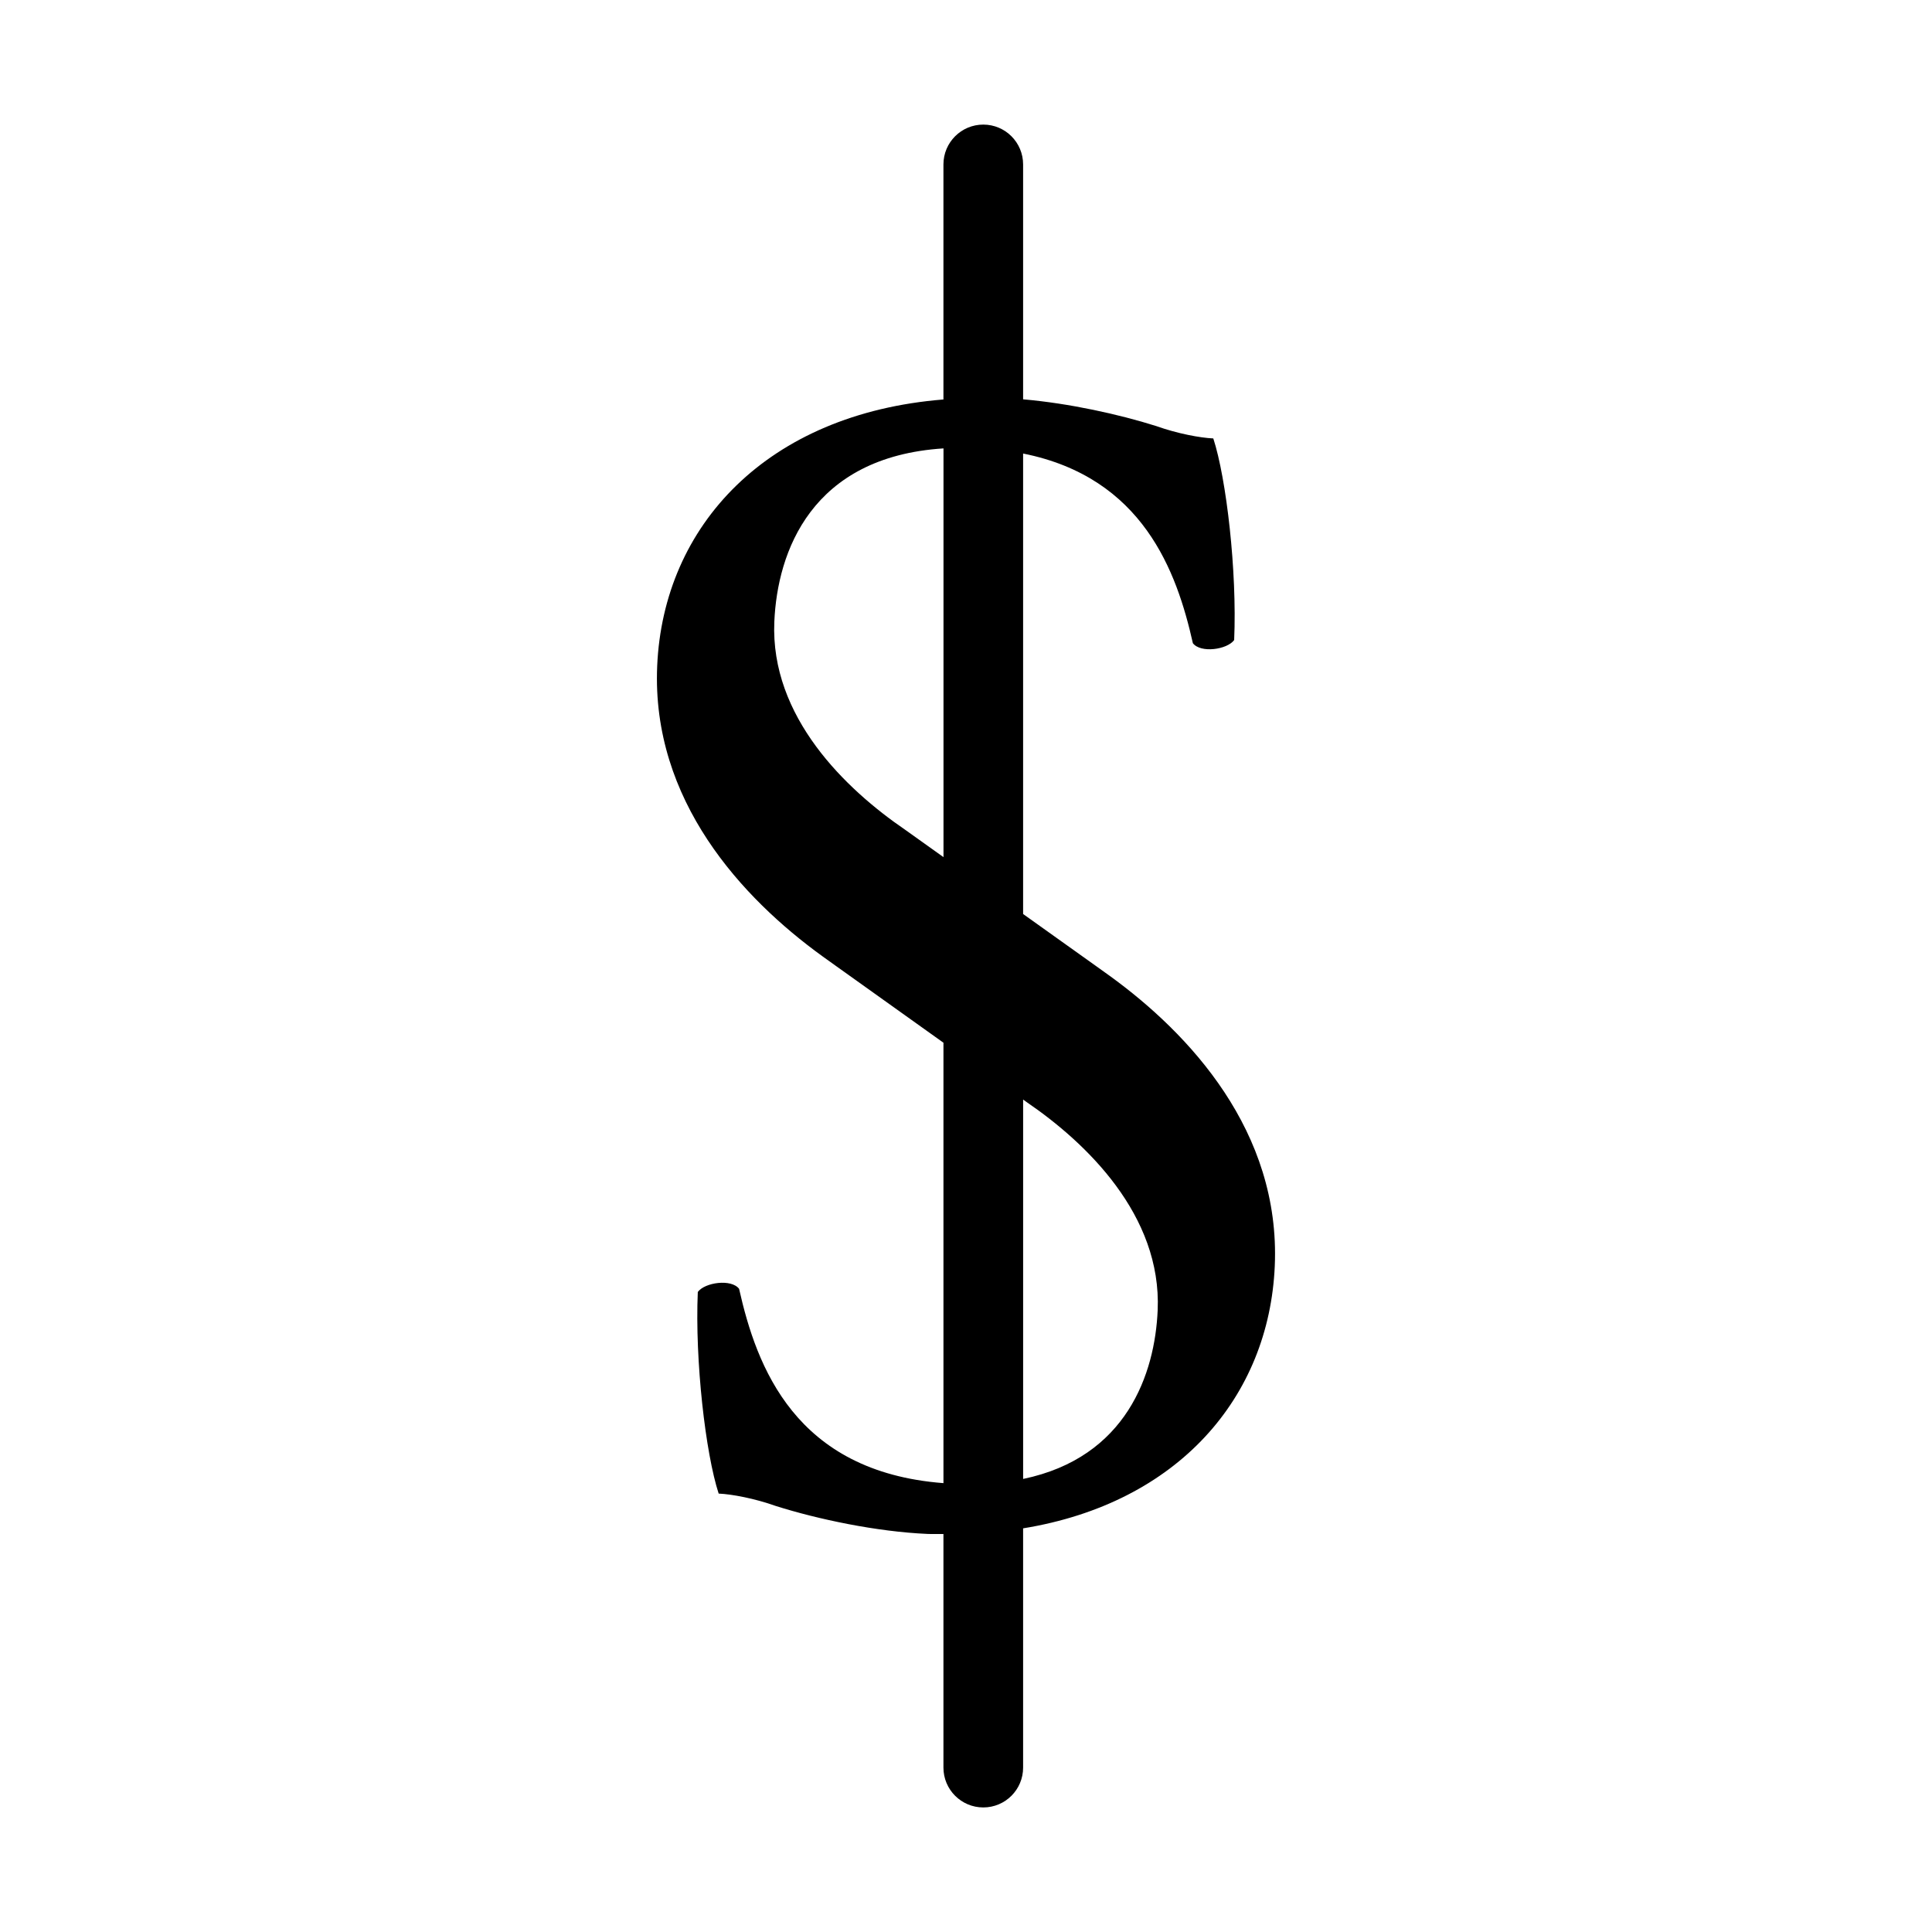
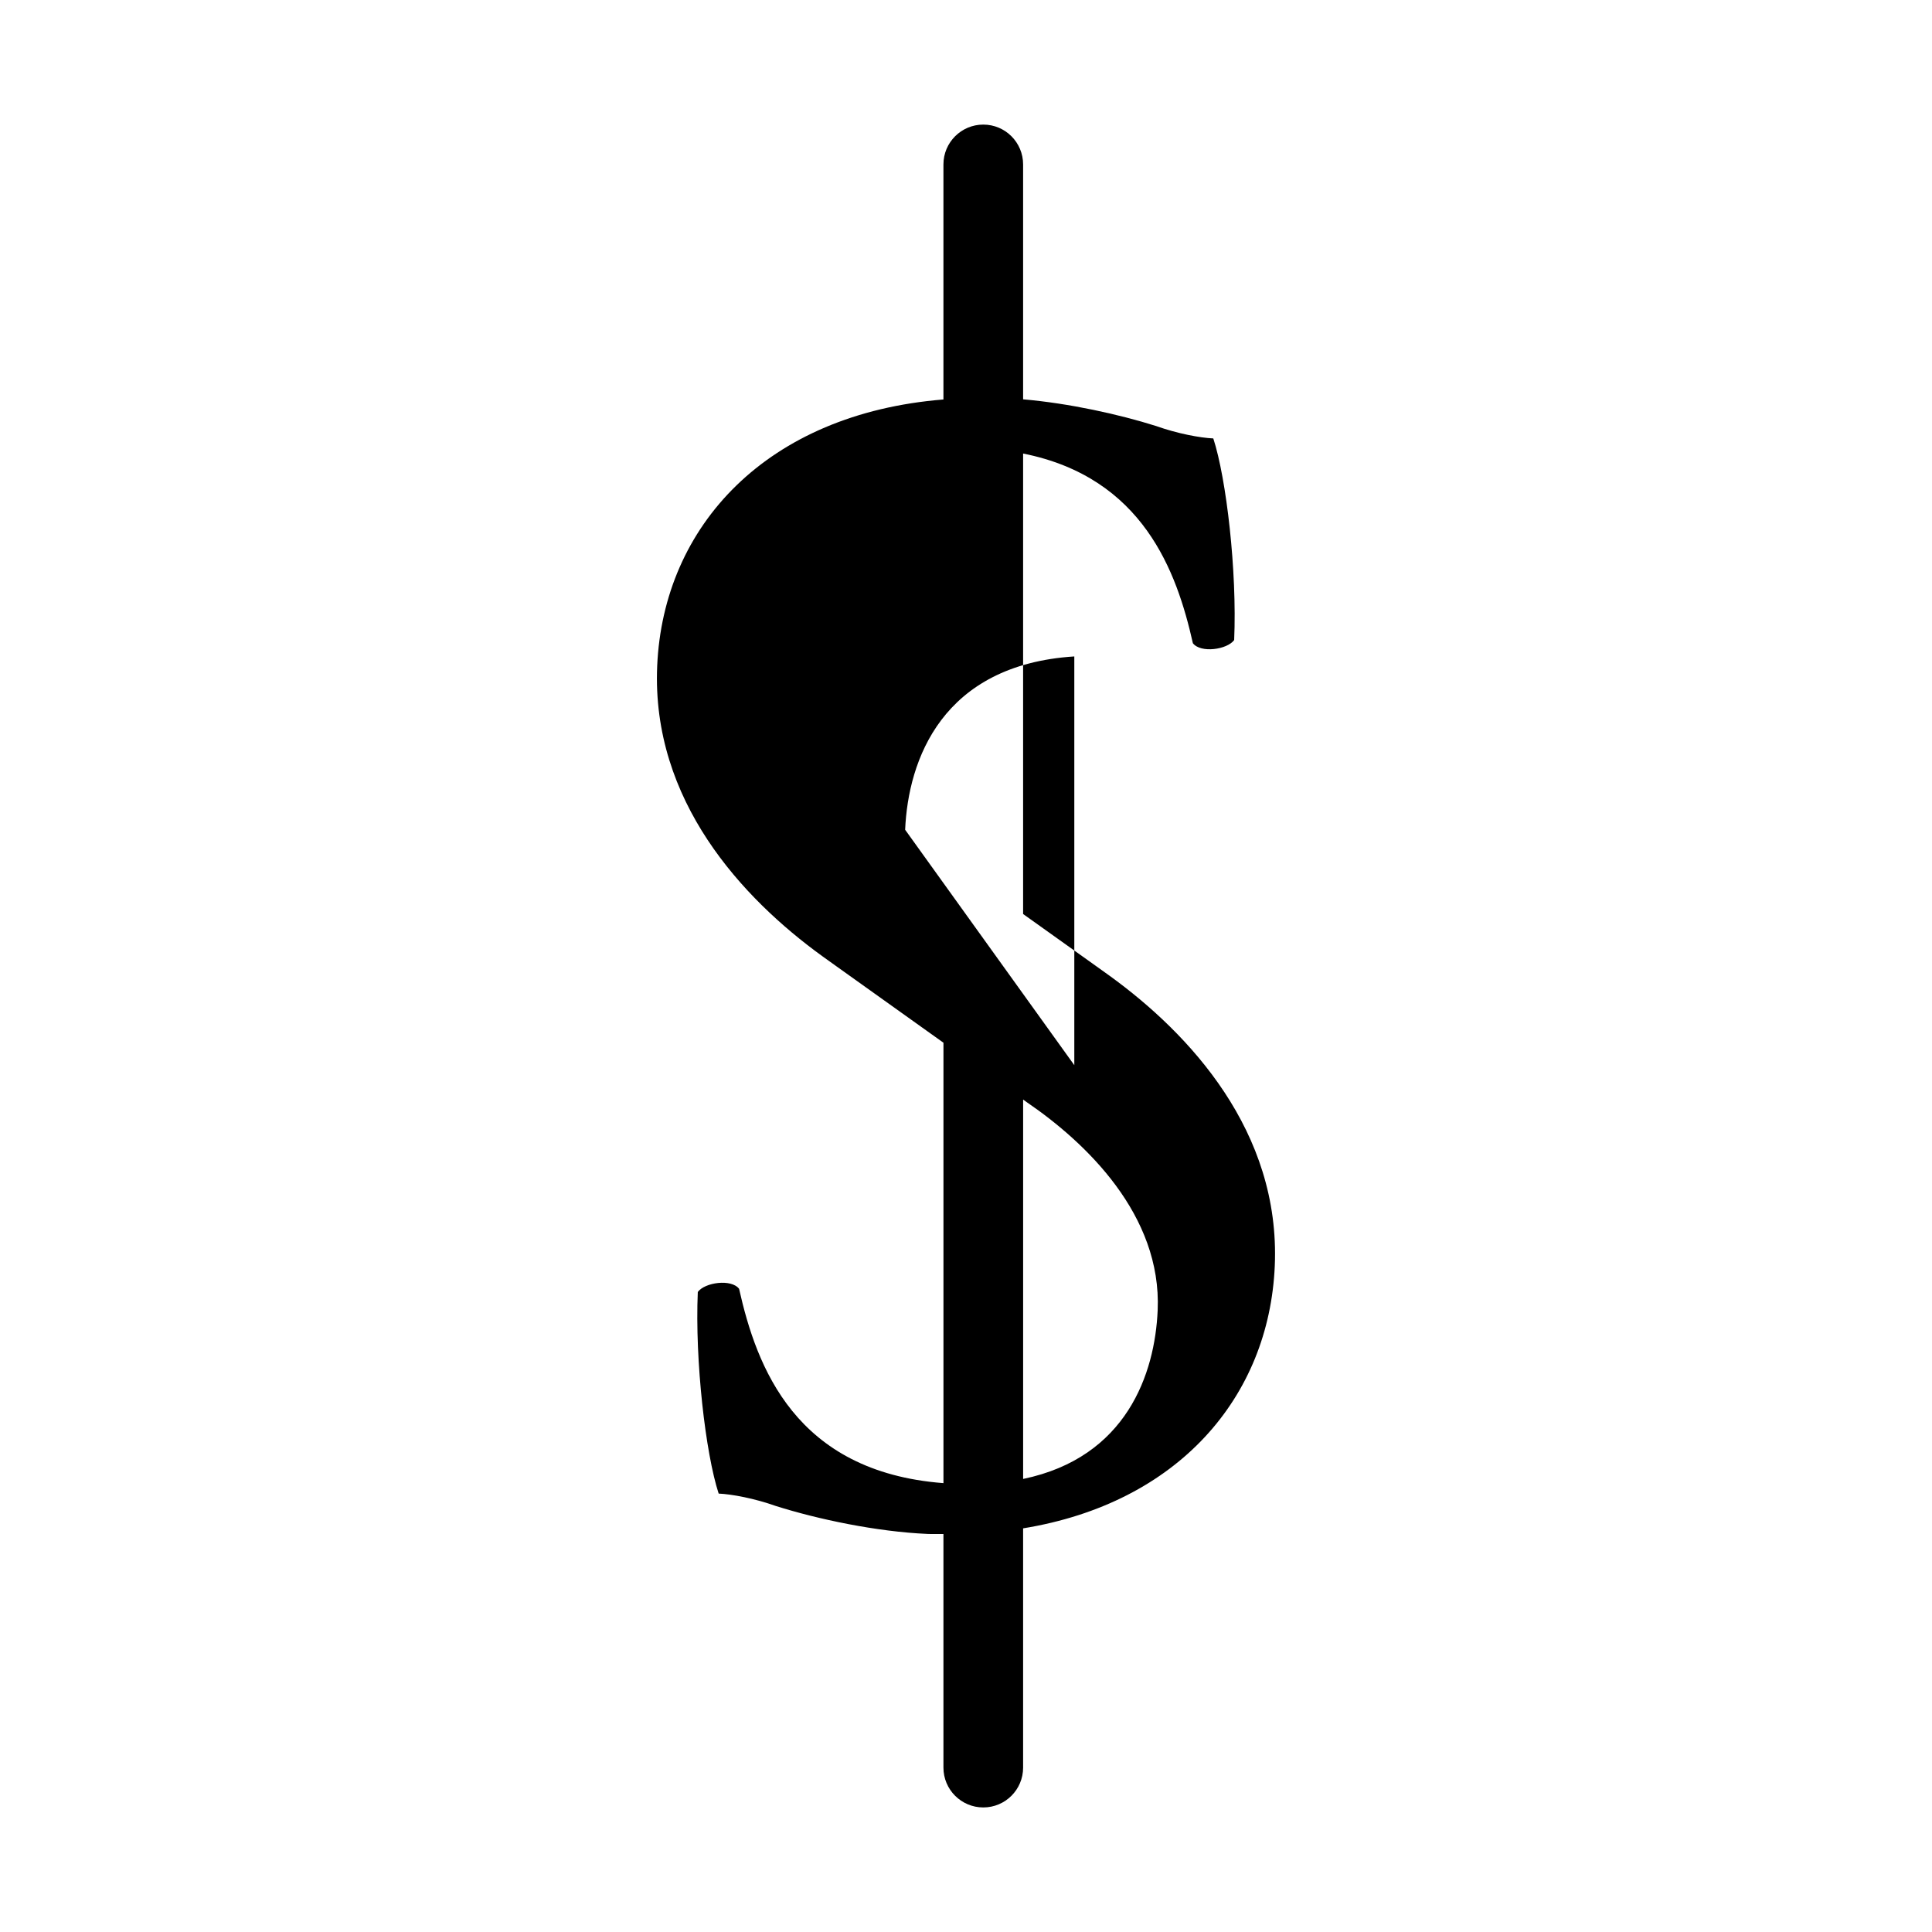
<svg xmlns="http://www.w3.org/2000/svg" version="1.1" id="Layer_3" x="0px" y="0px" width="100px" height="100px" viewBox="0 0 100 100" enable-background="new 0 0 100 100" xml:space="preserve">
-   <path d="M65.982,65.528c0.303-6.971-4.418-12.029-8.545-15.019l-0.762-0.546l-3.719-2.654V23.475  c6.209,1.239,7.957,6.122,8.787,9.817c0.404,0.528,1.775,0.332,2.137-0.163c0.154-3.569-0.402-8.362-1.08-10.436  c-0.68-0.03-1.863-0.251-2.953-0.64c-1.922-0.607-4.502-1.177-6.891-1.384V8.511c0-1.139-0.922-2.062-2.061-2.062  s-2.063,0.923-2.063,2.062v12.166c-9.127,0.735-14.5,6.526-14.816,13.795c-0.303,6.971,4.416,12.029,8.545,15.019l0.762,0.546  l5.51,3.934v22.796c-7.678-0.59-9.674-6.029-10.578-10.058c-0.402-0.528-1.775-0.332-2.137,0.163  c-0.154,3.569,0.402,8.362,1.08,10.436c0.68,0.03,1.863,0.251,2.953,0.64c2.184,0.69,5.221,1.333,7.857,1.448  c0.281,0.012,0.549,0.001,0.824,0.004v12.091c0,1.139,0.924,2.062,2.063,2.062s2.061-0.923,2.061-2.062V79.107  C60.992,77.799,65.688,72.308,65.982,65.528z M46.85,42.948c-3.061-2.091-6.986-5.838-6.771-10.768  c0.156-3.615,1.912-8.534,8.756-8.971v21.156L46.85,42.948z M52.957,76.55V56.913l0.193,0.139c3.061,2.091,6.986,5.838,6.771,10.768  C59.779,71.095,58.32,75.436,52.957,76.55z" />
+   <path d="M65.982,65.528c0.303-6.971-4.418-12.029-8.545-15.019l-0.762-0.546l-3.719-2.654V23.475  c6.209,1.239,7.957,6.122,8.787,9.817c0.404,0.528,1.775,0.332,2.137-0.163c0.154-3.569-0.402-8.362-1.08-10.436  c-0.68-0.03-1.863-0.251-2.953-0.64c-1.922-0.607-4.502-1.177-6.891-1.384V8.511c0-1.139-0.922-2.062-2.061-2.062  s-2.063,0.923-2.063,2.062v12.166c-9.127,0.735-14.5,6.526-14.816,13.795c-0.303,6.971,4.416,12.029,8.545,15.019l0.762,0.546  l5.51,3.934v22.796c-7.678-0.59-9.674-6.029-10.578-10.058c-0.402-0.528-1.775-0.332-2.137,0.163  c-0.154,3.569,0.402,8.362,1.08,10.436c0.68,0.03,1.863,0.251,2.953,0.64c2.184,0.69,5.221,1.333,7.857,1.448  c0.281,0.012,0.549,0.001,0.824,0.004v12.091c0,1.139,0.924,2.062,2.063,2.062s2.061-0.923,2.061-2.062V79.107  C60.992,77.799,65.688,72.308,65.982,65.528z M46.85,42.948c0.156-3.615,1.912-8.534,8.756-8.971v21.156L46.85,42.948z M52.957,76.55V56.913l0.193,0.139c3.061,2.091,6.986,5.838,6.771,10.768  C59.779,71.095,58.32,75.436,52.957,76.55z" />
</svg>